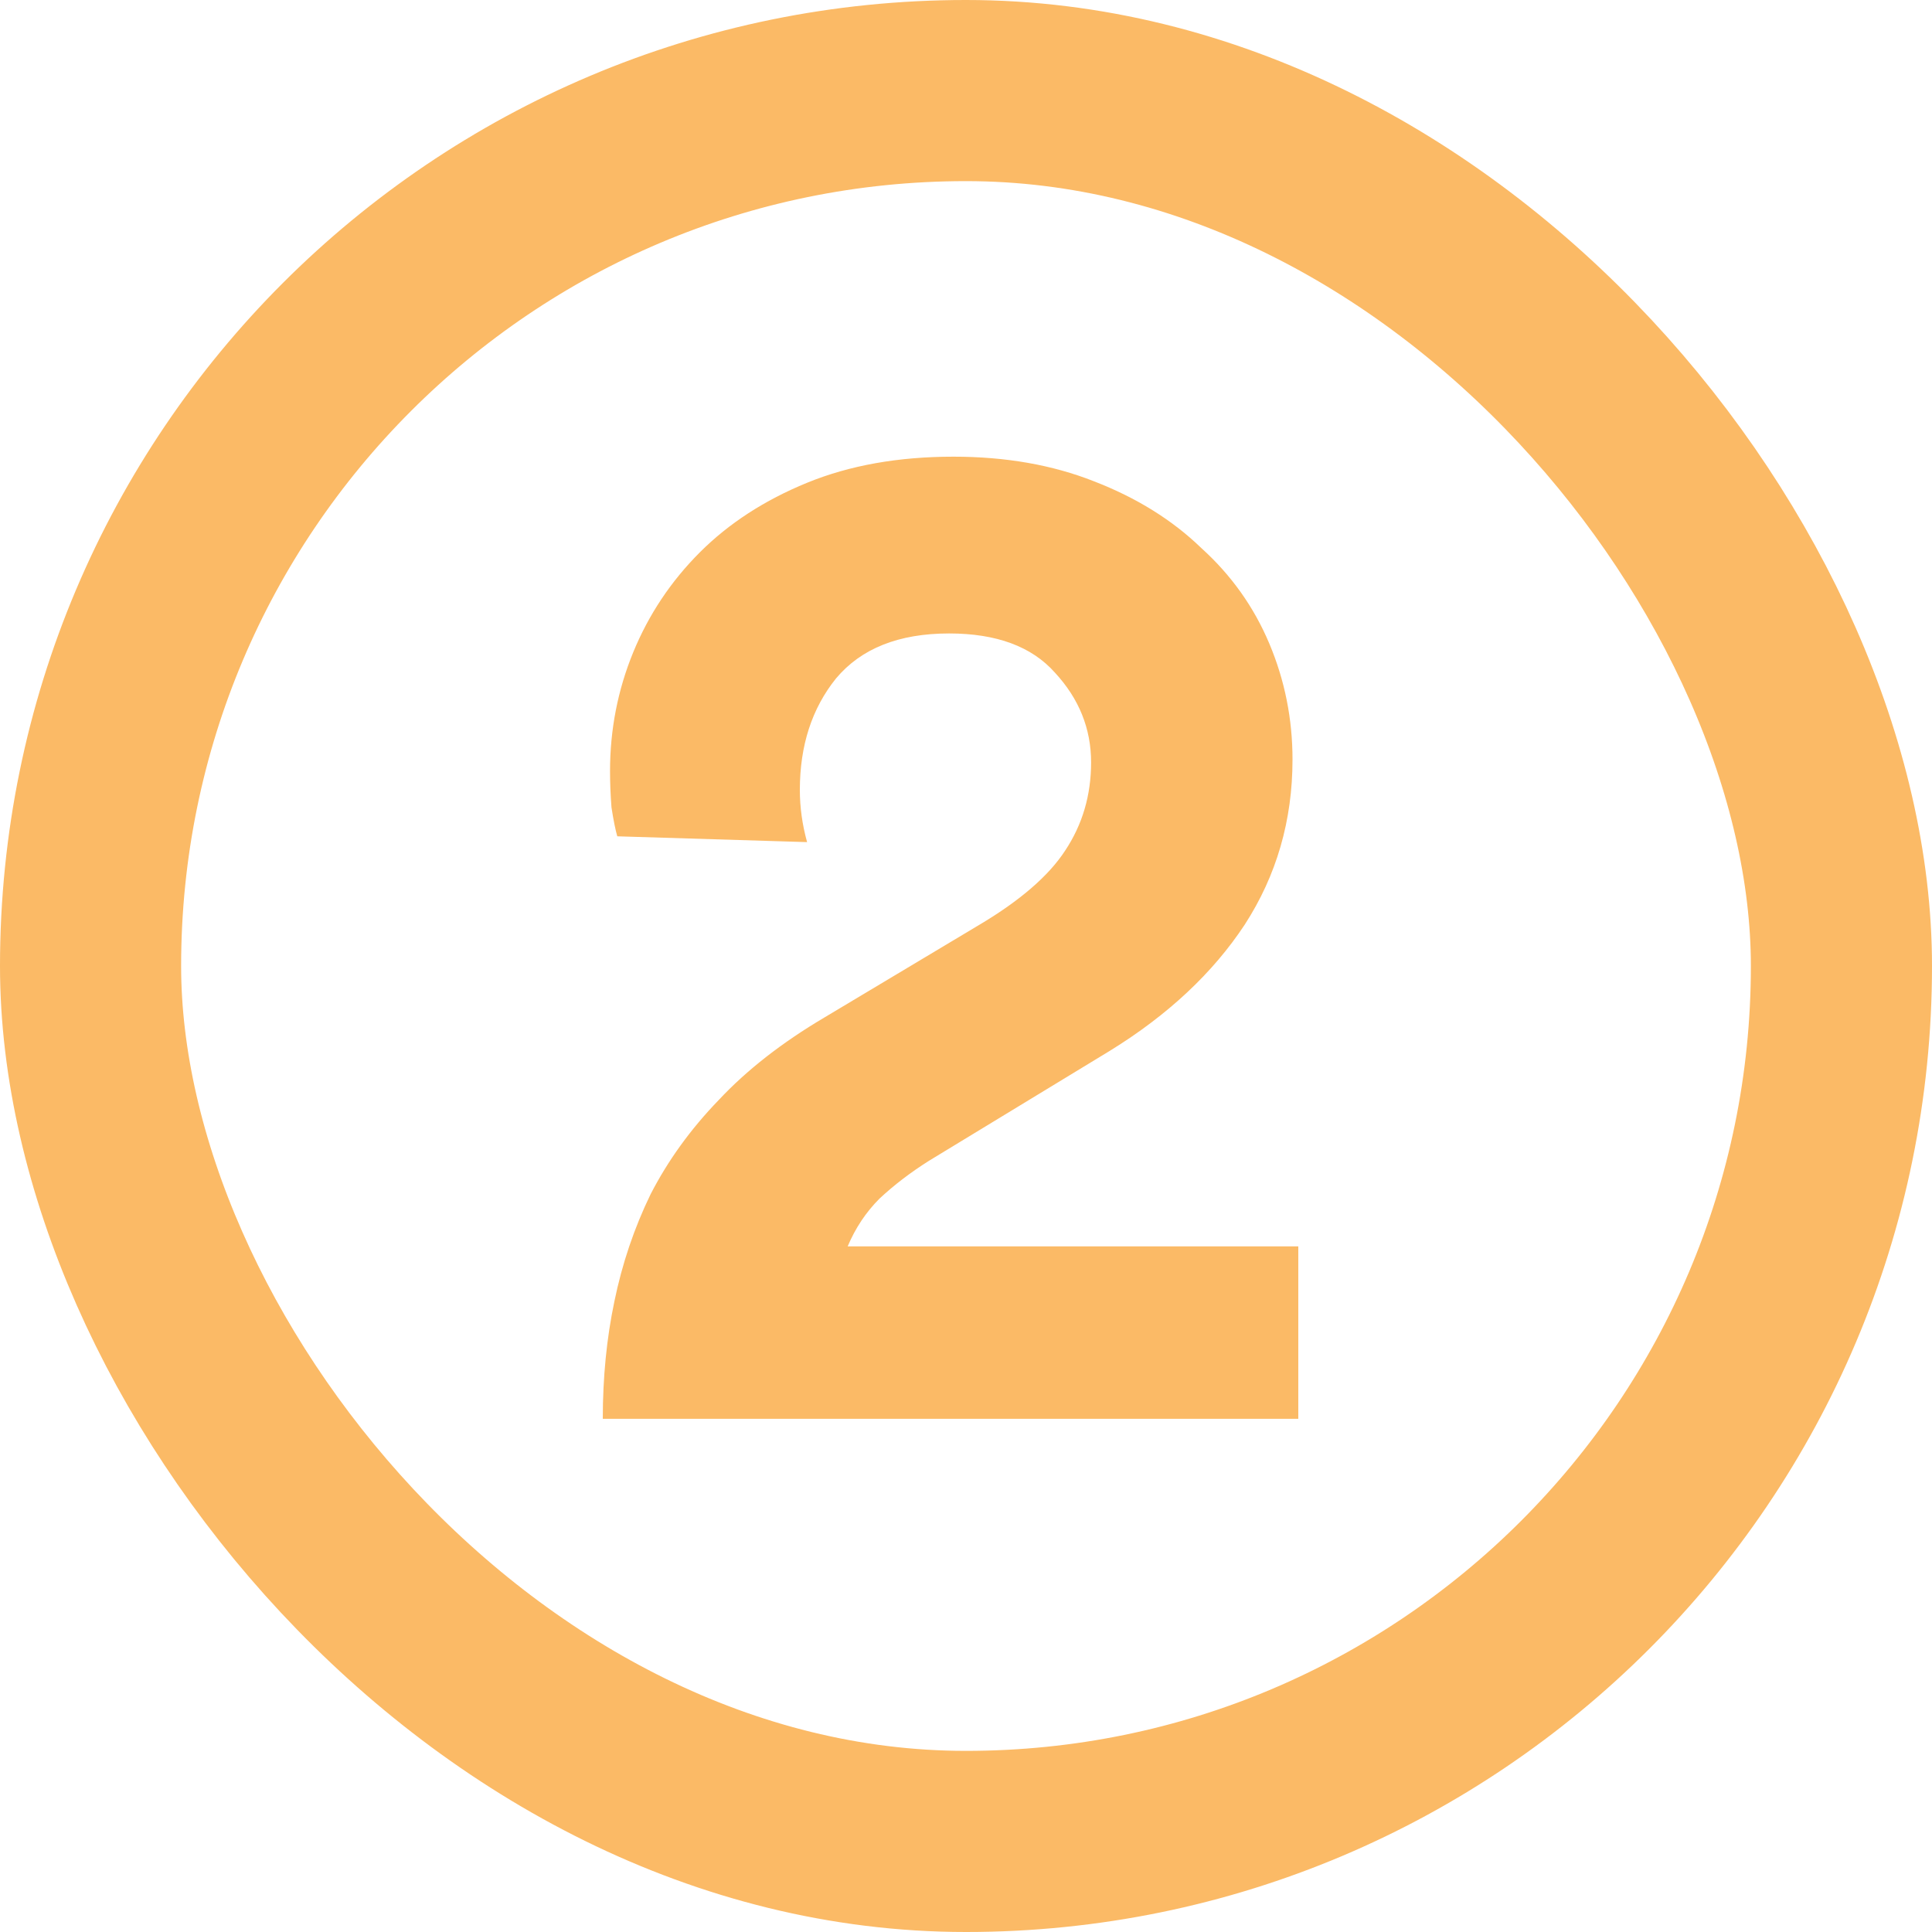
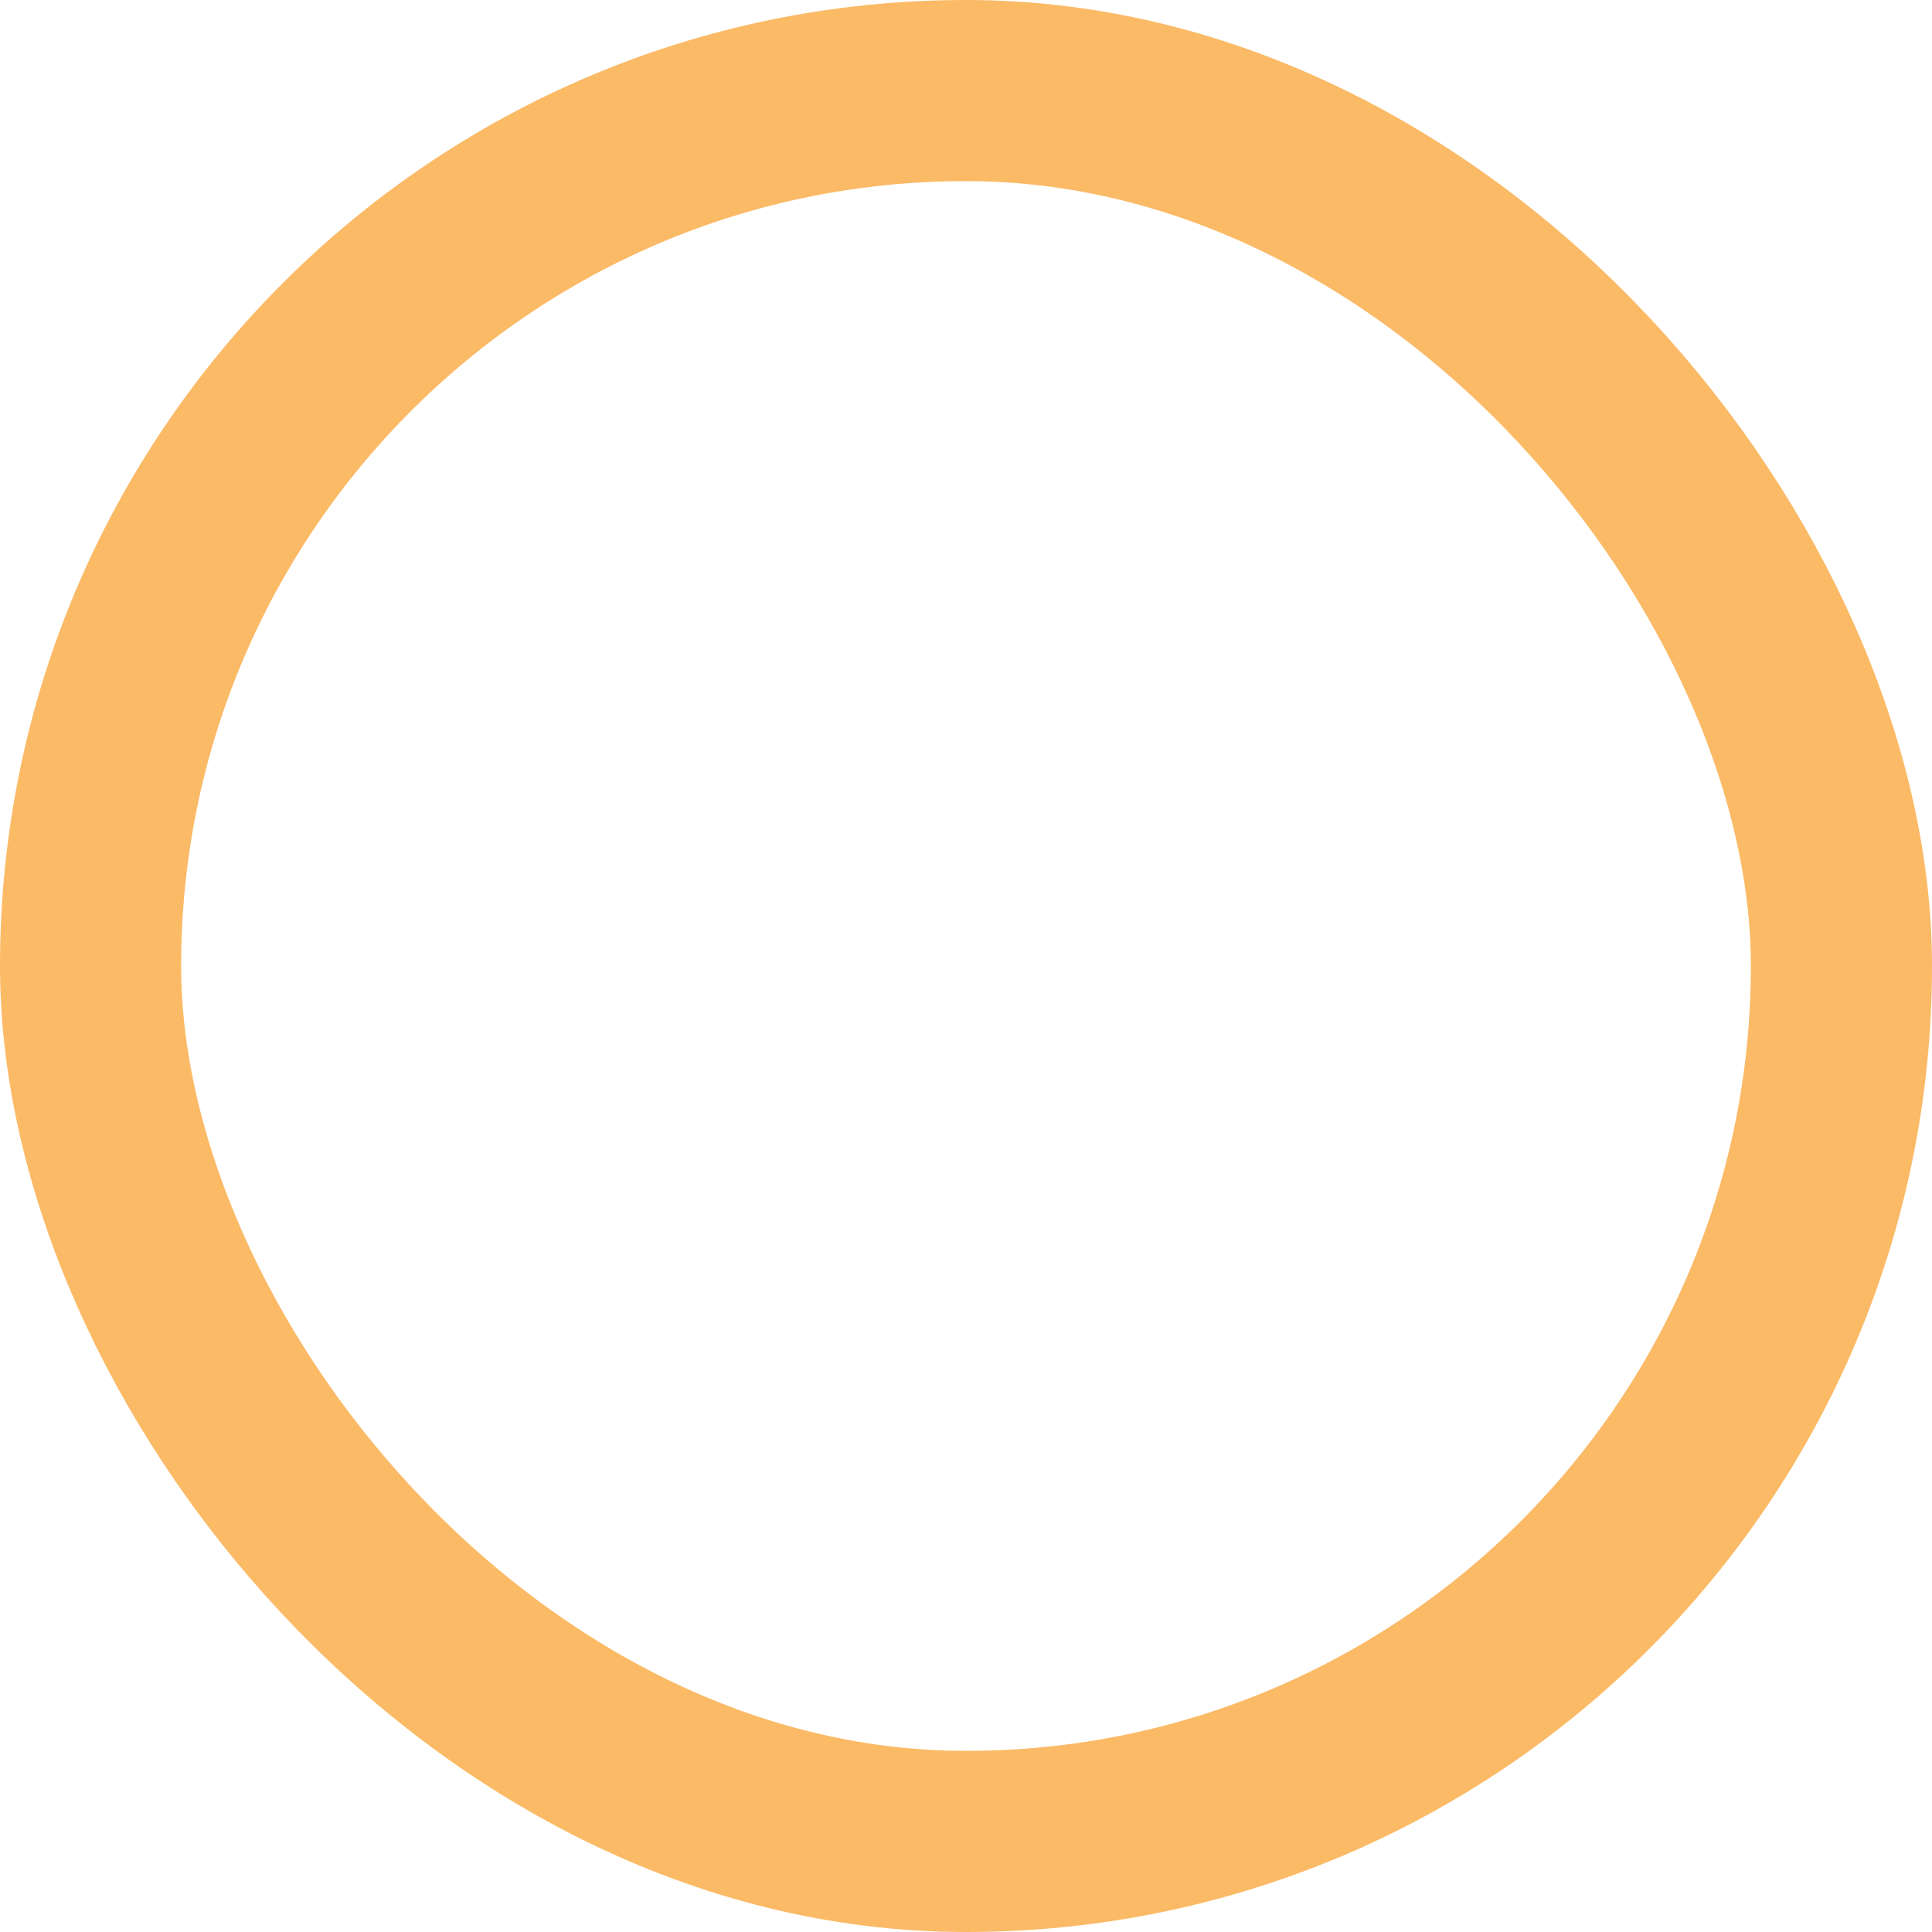
<svg xmlns="http://www.w3.org/2000/svg" width="32" height="32" viewBox="0 0 32 32" fill="none">
  <rect x="1.5" y="1.5" width="29" height="29" rx="14.5" stroke="#FBBA66" stroke-width="3" />
-   <path d="M10.224 13.852C10.192 13.74 10.16 13.58 10.128 13.372C10.112 13.164 10.104 12.964 10.104 12.772C10.104 12.084 10.232 11.428 10.488 10.804C10.744 10.18 11.112 9.628 11.592 9.148C12.072 8.668 12.664 8.284 13.368 7.996C14.072 7.708 14.88 7.564 15.792 7.564C16.656 7.564 17.432 7.7 18.12 7.972C18.824 8.244 19.416 8.612 19.896 9.076C20.392 9.524 20.768 10.052 21.024 10.66C21.28 11.268 21.408 11.908 21.408 12.58C21.408 13.588 21.144 14.5 20.616 15.316C20.088 16.116 19.344 16.812 18.384 17.404L15.384 19.228C15.08 19.42 14.808 19.628 14.568 19.852C14.344 20.076 14.168 20.34 14.04 20.644H21.504V23.5H9.984C9.984 22.812 10.048 22.164 10.176 21.556C10.304 20.932 10.504 20.34 10.776 19.78C11.064 19.22 11.44 18.7 11.904 18.22C12.368 17.724 12.952 17.268 13.656 16.852L16.224 15.316C16.896 14.916 17.368 14.508 17.64 14.092C17.928 13.66 18.072 13.172 18.072 12.628C18.072 12.068 17.872 11.572 17.472 11.14C17.088 10.708 16.504 10.492 15.72 10.492C14.888 10.492 14.264 10.74 13.848 11.236C13.448 11.732 13.248 12.348 13.248 13.084C13.248 13.372 13.288 13.66 13.368 13.948L10.224 13.852Z" fill="#FBBA66" />
</svg>